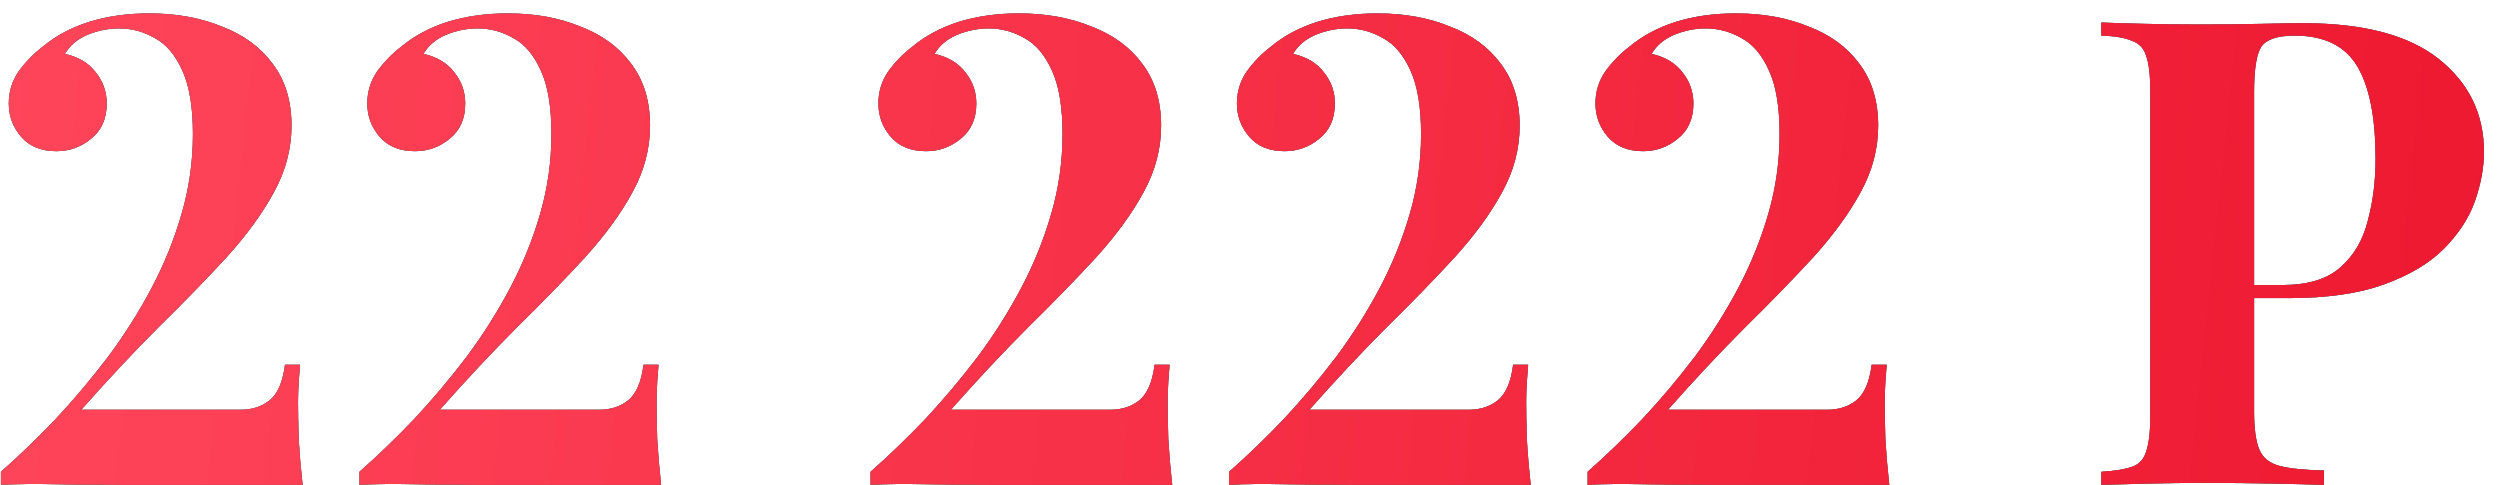
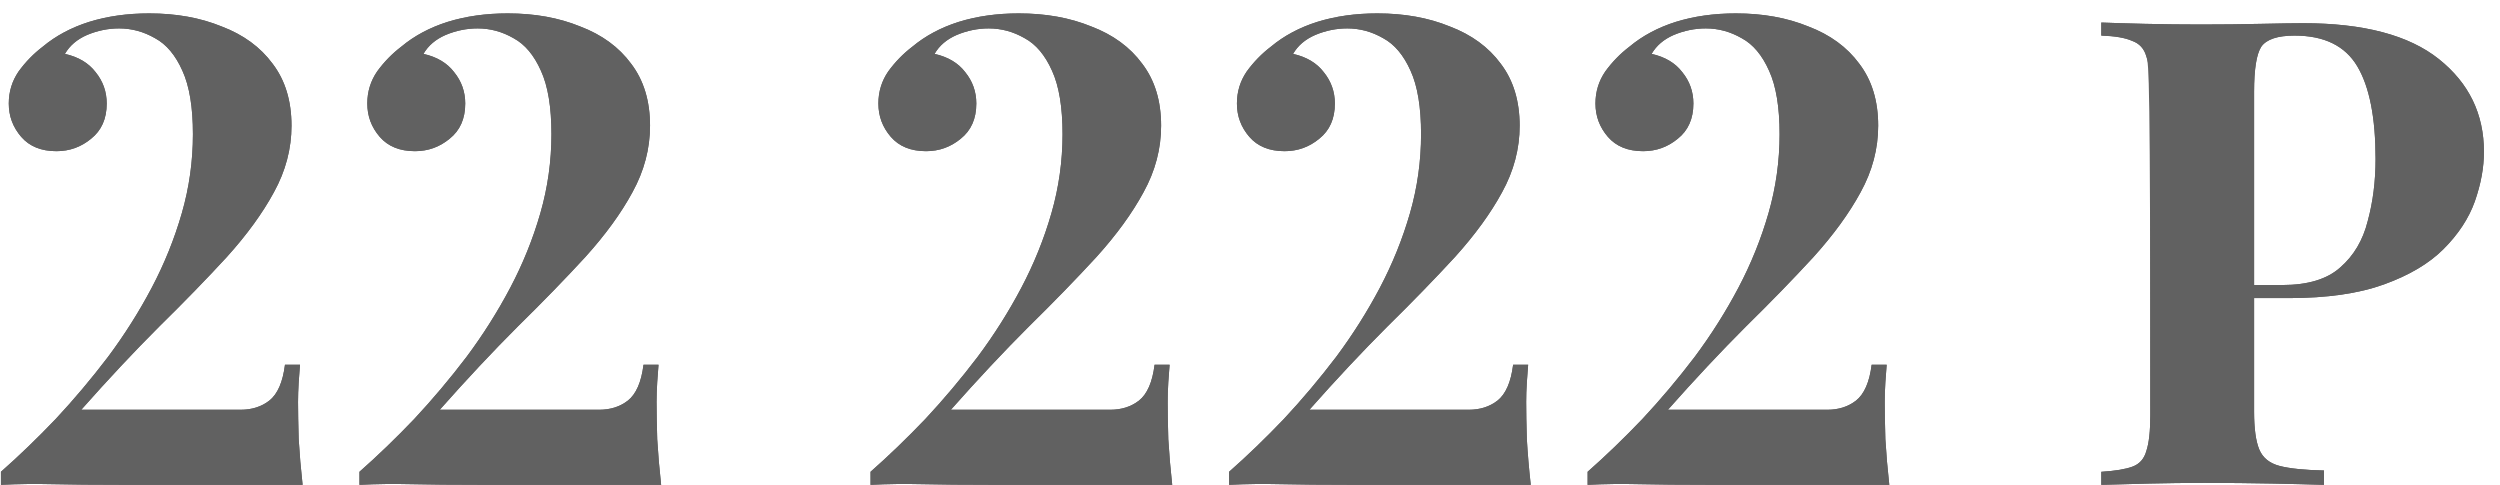
<svg xmlns="http://www.w3.org/2000/svg" width="134" height="26" viewBox="0 0 134 26" fill="none">
  <path d="M7.995 0.718C9.442 0.718 10.737 0.951 11.88 1.418C13.047 1.861 13.957 2.526 14.61 3.413C15.287 4.299 15.625 5.408 15.625 6.738C15.625 7.974 15.31 9.164 14.68 10.308C14.073 11.428 13.233 12.583 12.16 13.773C11.087 14.94 9.873 16.188 8.52 17.518C7.19 18.848 5.802 20.329 4.355 21.963H12.895C13.502 21.963 14.015 21.799 14.435 21.473C14.878 21.123 15.158 20.481 15.275 19.548H16.08C16.057 19.805 16.033 20.119 16.01 20.493C15.987 20.866 15.975 21.216 15.975 21.543C15.975 22.056 15.987 22.721 16.01 23.538C16.057 24.331 16.127 25.148 16.22 25.988H6.595C5.055 25.988 3.807 25.976 2.85 25.953C1.893 25.93 0.96 25.941 0.05 25.988V25.288C1.03 24.424 2.01 23.48 2.99 22.453C3.97 21.403 4.903 20.294 5.79 19.128C6.677 17.938 7.458 16.701 8.135 15.418C8.812 14.134 9.348 12.805 9.745 11.428C10.142 10.051 10.34 8.639 10.34 7.193C10.34 5.746 10.153 4.614 9.78 3.798C9.407 2.958 8.917 2.374 8.31 2.048C7.703 1.698 7.062 1.523 6.385 1.523C5.802 1.523 5.23 1.639 4.67 1.873C4.133 2.106 3.737 2.444 3.48 2.888C4.203 3.051 4.752 3.378 5.125 3.868C5.522 4.358 5.72 4.918 5.72 5.548C5.72 6.364 5.44 6.994 4.88 7.438C4.343 7.881 3.725 8.103 3.025 8.103C2.208 8.103 1.578 7.846 1.135 7.333C0.692 6.819 0.47 6.224 0.47 5.548C0.47 4.918 0.645 4.346 0.995 3.833C1.368 3.319 1.8 2.876 2.29 2.503C2.99 1.919 3.818 1.476 4.775 1.173C5.755 0.869 6.828 0.718 7.995 0.718ZM27.212 0.718C28.659 0.718 29.954 0.951 31.097 1.418C32.264 1.861 33.174 2.526 33.827 3.413C34.504 4.299 34.842 5.408 34.842 6.738C34.842 7.974 34.527 9.164 33.897 10.308C33.291 11.428 32.45 12.583 31.377 13.773C30.304 14.94 29.09 16.188 27.737 17.518C26.407 18.848 25.019 20.329 23.572 21.963H32.112C32.719 21.963 33.232 21.799 33.652 21.473C34.096 21.123 34.376 20.481 34.492 19.548H35.297C35.274 19.805 35.251 20.119 35.227 20.493C35.204 20.866 35.192 21.216 35.192 21.543C35.192 22.056 35.204 22.721 35.227 23.538C35.274 24.331 35.344 25.148 35.437 25.988H25.812C24.272 25.988 23.024 25.976 22.067 25.953C21.11 25.93 20.177 25.941 19.267 25.988V25.288C20.247 24.424 21.227 23.48 22.207 22.453C23.187 21.403 24.12 20.294 25.007 19.128C25.894 17.938 26.675 16.701 27.352 15.418C28.029 14.134 28.566 12.805 28.962 11.428C29.359 10.051 29.557 8.639 29.557 7.193C29.557 5.746 29.37 4.614 28.997 3.798C28.624 2.958 28.134 2.374 27.527 2.048C26.921 1.698 26.279 1.523 25.602 1.523C25.019 1.523 24.447 1.639 23.887 1.873C23.351 2.106 22.954 2.444 22.697 2.888C23.421 3.051 23.969 3.378 24.342 3.868C24.739 4.358 24.937 4.918 24.937 5.548C24.937 6.364 24.657 6.994 24.097 7.438C23.561 7.881 22.942 8.103 22.242 8.103C21.425 8.103 20.796 7.846 20.352 7.333C19.909 6.819 19.687 6.224 19.687 5.548C19.687 4.918 19.862 4.346 20.212 3.833C20.585 3.319 21.017 2.876 21.507 2.503C22.207 1.919 23.035 1.476 23.992 1.173C24.972 0.869 26.046 0.718 27.212 0.718ZM54.606 0.718C56.053 0.718 57.348 0.951 58.492 1.418C59.658 1.861 60.568 2.526 61.221 3.413C61.898 4.299 62.236 5.408 62.236 6.738C62.236 7.974 61.922 9.164 61.291 10.308C60.685 11.428 59.845 12.583 58.772 13.773C57.698 14.94 56.485 16.188 55.132 17.518C53.801 18.848 52.413 20.329 50.967 21.963H59.507C60.113 21.963 60.627 21.799 61.047 21.473C61.49 21.123 61.77 20.481 61.886 19.548H62.691C62.668 19.805 62.645 20.119 62.621 20.493C62.598 20.866 62.587 21.216 62.587 21.543C62.587 22.056 62.598 22.721 62.621 23.538C62.668 24.331 62.738 25.148 62.831 25.988H53.206C51.666 25.988 50.418 25.976 49.462 25.953C48.505 25.93 47.572 25.941 46.661 25.988V25.288C47.642 24.424 48.621 23.48 49.602 22.453C50.581 21.403 51.515 20.294 52.401 19.128C53.288 17.938 54.07 16.701 54.746 15.418C55.423 14.134 55.96 12.805 56.356 11.428C56.753 10.051 56.952 8.639 56.952 7.193C56.952 5.746 56.765 4.614 56.392 3.798C56.018 2.958 55.528 2.374 54.922 2.048C54.315 1.698 53.673 1.523 52.996 1.523C52.413 1.523 51.842 1.639 51.282 1.873C50.745 2.106 50.348 2.444 50.092 2.888C50.815 3.051 51.363 3.378 51.736 3.868C52.133 4.358 52.331 4.918 52.331 5.548C52.331 6.364 52.051 6.994 51.492 7.438C50.955 7.881 50.337 8.103 49.636 8.103C48.82 8.103 48.19 7.846 47.746 7.333C47.303 6.819 47.081 6.224 47.081 5.548C47.081 4.918 47.257 4.346 47.606 3.833C47.98 3.319 48.411 2.876 48.901 2.503C49.602 1.919 50.43 1.476 51.386 1.173C52.367 0.869 53.44 0.718 54.606 0.718ZM73.824 0.718C75.27 0.718 76.565 0.951 77.709 1.418C78.875 1.861 79.785 2.526 80.439 3.413C81.115 4.299 81.454 5.408 81.454 6.738C81.454 7.974 81.139 9.164 80.509 10.308C79.902 11.428 79.062 12.583 77.989 13.773C76.915 14.94 75.702 16.188 74.349 17.518C73.019 18.848 71.63 20.329 70.184 21.963H78.724C79.33 21.963 79.844 21.799 80.264 21.473C80.707 21.123 80.987 20.481 81.104 19.548H81.909C81.885 19.805 81.862 20.119 81.839 20.493C81.815 20.866 81.804 21.216 81.804 21.543C81.804 22.056 81.815 22.721 81.839 23.538C81.885 24.331 81.955 25.148 82.049 25.988H72.424C70.884 25.988 69.635 25.976 68.679 25.953C67.722 25.93 66.789 25.941 65.879 25.988V25.288C66.859 24.424 67.839 23.48 68.819 22.453C69.799 21.403 70.732 20.294 71.619 19.128C72.505 17.938 73.287 16.701 73.964 15.418C74.64 14.134 75.177 12.805 75.574 11.428C75.97 10.051 76.169 8.639 76.169 7.193C76.169 5.746 75.982 4.614 75.609 3.798C75.235 2.958 74.745 2.374 74.139 2.048C73.532 1.698 72.89 1.523 72.214 1.523C71.63 1.523 71.059 1.639 70.499 1.873C69.962 2.106 69.565 2.444 69.309 2.888C70.032 3.051 70.58 3.378 70.954 3.868C71.35 4.358 71.549 4.918 71.549 5.548C71.549 6.364 71.269 6.994 70.709 7.438C70.172 7.881 69.554 8.103 68.854 8.103C68.037 8.103 67.407 7.846 66.964 7.333C66.52 6.819 66.299 6.224 66.299 5.548C66.299 4.918 66.474 4.346 66.824 3.833C67.197 3.319 67.629 2.876 68.119 2.503C68.819 1.919 69.647 1.476 70.604 1.173C71.584 0.869 72.657 0.718 73.824 0.718ZM93.041 0.718C94.488 0.718 95.783 0.951 96.926 1.418C98.093 1.861 99.003 2.526 99.656 3.413C100.333 4.299 100.671 5.408 100.671 6.738C100.671 7.974 100.356 9.164 99.726 10.308C99.119 11.428 98.279 12.583 97.206 13.773C96.133 14.94 94.919 16.188 93.566 17.518C92.236 18.848 90.848 20.329 89.401 21.963H97.941C98.548 21.963 99.061 21.799 99.481 21.473C99.924 21.123 100.204 20.481 100.321 19.548H101.126C101.103 19.805 101.079 20.119 101.056 20.493C101.033 20.866 101.021 21.216 101.021 21.543C101.021 22.056 101.033 22.721 101.056 23.538C101.103 24.331 101.173 25.148 101.266 25.988H91.641C90.101 25.988 88.853 25.976 87.896 25.953C86.939 25.93 86.006 25.941 85.096 25.988V25.288C86.076 24.424 87.056 23.48 88.036 22.453C89.016 21.403 89.949 20.294 90.836 19.128C91.723 17.938 92.504 16.701 93.181 15.418C93.858 14.134 94.394 12.805 94.791 11.428C95.188 10.051 95.386 8.639 95.386 7.193C95.386 5.746 95.199 4.614 94.826 3.798C94.453 2.958 93.963 2.374 93.356 2.048C92.749 1.698 92.108 1.523 91.431 1.523C90.848 1.523 90.276 1.639 89.716 1.873C89.179 2.106 88.783 2.444 88.526 2.888C89.249 3.051 89.798 3.378 90.171 3.868C90.568 4.358 90.766 4.918 90.766 5.548C90.766 6.364 90.486 6.994 89.926 7.438C89.389 7.881 88.771 8.103 88.071 8.103C87.254 8.103 86.624 7.846 86.181 7.333C85.738 6.819 85.516 6.224 85.516 5.548C85.516 4.918 85.691 4.346 86.041 3.833C86.414 3.319 86.846 2.876 87.336 2.503C88.036 1.919 88.864 1.476 89.821 1.173C90.801 0.869 91.874 0.718 93.041 0.718ZM112.63 1.208C113.214 1.231 113.995 1.254 114.975 1.278C115.979 1.301 116.97 1.313 117.95 1.313C119.07 1.313 120.155 1.301 121.205 1.278C122.255 1.254 123.002 1.243 123.445 1.243C126.689 1.243 129.115 1.884 130.725 3.168C132.335 4.451 133.14 6.108 133.14 8.138C133.14 8.978 132.977 9.864 132.65 10.798C132.324 11.708 131.764 12.559 130.97 13.353C130.2 14.123 129.139 14.753 127.785 15.243C126.432 15.733 124.729 15.978 122.675 15.978H119.105V15.278H122.325C123.702 15.278 124.74 14.963 125.44 14.333C126.164 13.703 126.654 12.874 126.91 11.848C127.19 10.821 127.33 9.713 127.33 8.523C127.33 6.306 127.004 4.649 126.35 3.553C125.697 2.456 124.577 1.908 122.99 1.908C122.08 1.908 121.485 2.106 121.205 2.503C120.949 2.899 120.82 3.704 120.82 4.918V22.068C120.82 22.978 120.914 23.654 121.1 24.098C121.287 24.541 121.649 24.833 122.185 24.973C122.722 25.113 123.515 25.195 124.565 25.218V25.988C123.842 25.965 122.909 25.941 121.765 25.918C120.622 25.895 119.42 25.883 118.16 25.883C117.157 25.883 116.177 25.895 115.22 25.918C114.264 25.941 113.4 25.965 112.63 25.988V25.288C113.377 25.241 113.937 25.148 114.31 25.008C114.684 24.868 114.929 24.588 115.045 24.168C115.185 23.748 115.255 23.118 115.255 22.278V4.918C115.255 4.054 115.185 3.424 115.045 3.028C114.929 2.608 114.672 2.328 114.275 2.188C113.902 2.024 113.354 1.931 112.63 1.908V1.208Z" fill="#616161" />
-   <path d="M7.995 0.718C9.442 0.718 10.737 0.951 11.88 1.418C13.047 1.861 13.957 2.526 14.61 3.413C15.287 4.299 15.625 5.408 15.625 6.738C15.625 7.974 15.31 9.164 14.68 10.308C14.073 11.428 13.233 12.583 12.16 13.773C11.087 14.94 9.873 16.188 8.52 17.518C7.19 18.848 5.802 20.329 4.355 21.963H12.895C13.502 21.963 14.015 21.799 14.435 21.473C14.878 21.123 15.158 20.481 15.275 19.548H16.08C16.057 19.805 16.033 20.119 16.01 20.493C15.987 20.866 15.975 21.216 15.975 21.543C15.975 22.056 15.987 22.721 16.01 23.538C16.057 24.331 16.127 25.148 16.22 25.988H6.595C5.055 25.988 3.807 25.976 2.85 25.953C1.893 25.93 0.96 25.941 0.05 25.988V25.288C1.03 24.424 2.01 23.48 2.99 22.453C3.97 21.403 4.903 20.294 5.79 19.128C6.677 17.938 7.458 16.701 8.135 15.418C8.812 14.134 9.348 12.805 9.745 11.428C10.142 10.051 10.34 8.639 10.34 7.193C10.34 5.746 10.153 4.614 9.78 3.798C9.407 2.958 8.917 2.374 8.31 2.048C7.703 1.698 7.062 1.523 6.385 1.523C5.802 1.523 5.23 1.639 4.67 1.873C4.133 2.106 3.737 2.444 3.48 2.888C4.203 3.051 4.752 3.378 5.125 3.868C5.522 4.358 5.72 4.918 5.72 5.548C5.72 6.364 5.44 6.994 4.88 7.438C4.343 7.881 3.725 8.103 3.025 8.103C2.208 8.103 1.578 7.846 1.135 7.333C0.692 6.819 0.47 6.224 0.47 5.548C0.47 4.918 0.645 4.346 0.995 3.833C1.368 3.319 1.8 2.876 2.29 2.503C2.99 1.919 3.818 1.476 4.775 1.173C5.755 0.869 6.828 0.718 7.995 0.718ZM27.212 0.718C28.659 0.718 29.954 0.951 31.097 1.418C32.264 1.861 33.174 2.526 33.827 3.413C34.504 4.299 34.842 5.408 34.842 6.738C34.842 7.974 34.527 9.164 33.897 10.308C33.291 11.428 32.45 12.583 31.377 13.773C30.304 14.94 29.09 16.188 27.737 17.518C26.407 18.848 25.019 20.329 23.572 21.963H32.112C32.719 21.963 33.232 21.799 33.652 21.473C34.096 21.123 34.376 20.481 34.492 19.548H35.297C35.274 19.805 35.251 20.119 35.227 20.493C35.204 20.866 35.192 21.216 35.192 21.543C35.192 22.056 35.204 22.721 35.227 23.538C35.274 24.331 35.344 25.148 35.437 25.988H25.812C24.272 25.988 23.024 25.976 22.067 25.953C21.11 25.93 20.177 25.941 19.267 25.988V25.288C20.247 24.424 21.227 23.48 22.207 22.453C23.187 21.403 24.12 20.294 25.007 19.128C25.894 17.938 26.675 16.701 27.352 15.418C28.029 14.134 28.566 12.805 28.962 11.428C29.359 10.051 29.557 8.639 29.557 7.193C29.557 5.746 29.37 4.614 28.997 3.798C28.624 2.958 28.134 2.374 27.527 2.048C26.921 1.698 26.279 1.523 25.602 1.523C25.019 1.523 24.447 1.639 23.887 1.873C23.351 2.106 22.954 2.444 22.697 2.888C23.421 3.051 23.969 3.378 24.342 3.868C24.739 4.358 24.937 4.918 24.937 5.548C24.937 6.364 24.657 6.994 24.097 7.438C23.561 7.881 22.942 8.103 22.242 8.103C21.425 8.103 20.796 7.846 20.352 7.333C19.909 6.819 19.687 6.224 19.687 5.548C19.687 4.918 19.862 4.346 20.212 3.833C20.585 3.319 21.017 2.876 21.507 2.503C22.207 1.919 23.035 1.476 23.992 1.173C24.972 0.869 26.046 0.718 27.212 0.718ZM54.606 0.718C56.053 0.718 57.348 0.951 58.492 1.418C59.658 1.861 60.568 2.526 61.221 3.413C61.898 4.299 62.236 5.408 62.236 6.738C62.236 7.974 61.922 9.164 61.291 10.308C60.685 11.428 59.845 12.583 58.772 13.773C57.698 14.94 56.485 16.188 55.132 17.518C53.801 18.848 52.413 20.329 50.967 21.963H59.507C60.113 21.963 60.627 21.799 61.047 21.473C61.49 21.123 61.77 20.481 61.886 19.548H62.691C62.668 19.805 62.645 20.119 62.621 20.493C62.598 20.866 62.587 21.216 62.587 21.543C62.587 22.056 62.598 22.721 62.621 23.538C62.668 24.331 62.738 25.148 62.831 25.988H53.206C51.666 25.988 50.418 25.976 49.462 25.953C48.505 25.93 47.572 25.941 46.661 25.988V25.288C47.642 24.424 48.621 23.48 49.602 22.453C50.581 21.403 51.515 20.294 52.401 19.128C53.288 17.938 54.07 16.701 54.746 15.418C55.423 14.134 55.96 12.805 56.356 11.428C56.753 10.051 56.952 8.639 56.952 7.193C56.952 5.746 56.765 4.614 56.392 3.798C56.018 2.958 55.528 2.374 54.922 2.048C54.315 1.698 53.673 1.523 52.996 1.523C52.413 1.523 51.842 1.639 51.282 1.873C50.745 2.106 50.348 2.444 50.092 2.888C50.815 3.051 51.363 3.378 51.736 3.868C52.133 4.358 52.331 4.918 52.331 5.548C52.331 6.364 52.051 6.994 51.492 7.438C50.955 7.881 50.337 8.103 49.636 8.103C48.82 8.103 48.19 7.846 47.746 7.333C47.303 6.819 47.081 6.224 47.081 5.548C47.081 4.918 47.257 4.346 47.606 3.833C47.98 3.319 48.411 2.876 48.901 2.503C49.602 1.919 50.43 1.476 51.386 1.173C52.367 0.869 53.44 0.718 54.606 0.718ZM73.824 0.718C75.27 0.718 76.565 0.951 77.709 1.418C78.875 1.861 79.785 2.526 80.439 3.413C81.115 4.299 81.454 5.408 81.454 6.738C81.454 7.974 81.139 9.164 80.509 10.308C79.902 11.428 79.062 12.583 77.989 13.773C76.915 14.94 75.702 16.188 74.349 17.518C73.019 18.848 71.63 20.329 70.184 21.963H78.724C79.33 21.963 79.844 21.799 80.264 21.473C80.707 21.123 80.987 20.481 81.104 19.548H81.909C81.885 19.805 81.862 20.119 81.839 20.493C81.815 20.866 81.804 21.216 81.804 21.543C81.804 22.056 81.815 22.721 81.839 23.538C81.885 24.331 81.955 25.148 82.049 25.988H72.424C70.884 25.988 69.635 25.976 68.679 25.953C67.722 25.93 66.789 25.941 65.879 25.988V25.288C66.859 24.424 67.839 23.48 68.819 22.453C69.799 21.403 70.732 20.294 71.619 19.128C72.505 17.938 73.287 16.701 73.964 15.418C74.64 14.134 75.177 12.805 75.574 11.428C75.97 10.051 76.169 8.639 76.169 7.193C76.169 5.746 75.982 4.614 75.609 3.798C75.235 2.958 74.745 2.374 74.139 2.048C73.532 1.698 72.89 1.523 72.214 1.523C71.63 1.523 71.059 1.639 70.499 1.873C69.962 2.106 69.565 2.444 69.309 2.888C70.032 3.051 70.58 3.378 70.954 3.868C71.35 4.358 71.549 4.918 71.549 5.548C71.549 6.364 71.269 6.994 70.709 7.438C70.172 7.881 69.554 8.103 68.854 8.103C68.037 8.103 67.407 7.846 66.964 7.333C66.52 6.819 66.299 6.224 66.299 5.548C66.299 4.918 66.474 4.346 66.824 3.833C67.197 3.319 67.629 2.876 68.119 2.503C68.819 1.919 69.647 1.476 70.604 1.173C71.584 0.869 72.657 0.718 73.824 0.718ZM93.041 0.718C94.488 0.718 95.783 0.951 96.926 1.418C98.093 1.861 99.003 2.526 99.656 3.413C100.333 4.299 100.671 5.408 100.671 6.738C100.671 7.974 100.356 9.164 99.726 10.308C99.119 11.428 98.279 12.583 97.206 13.773C96.133 14.94 94.919 16.188 93.566 17.518C92.236 18.848 90.848 20.329 89.401 21.963H97.941C98.548 21.963 99.061 21.799 99.481 21.473C99.924 21.123 100.204 20.481 100.321 19.548H101.126C101.103 19.805 101.079 20.119 101.056 20.493C101.033 20.866 101.021 21.216 101.021 21.543C101.021 22.056 101.033 22.721 101.056 23.538C101.103 24.331 101.173 25.148 101.266 25.988H91.641C90.101 25.988 88.853 25.976 87.896 25.953C86.939 25.93 86.006 25.941 85.096 25.988V25.288C86.076 24.424 87.056 23.48 88.036 22.453C89.016 21.403 89.949 20.294 90.836 19.128C91.723 17.938 92.504 16.701 93.181 15.418C93.858 14.134 94.394 12.805 94.791 11.428C95.188 10.051 95.386 8.639 95.386 7.193C95.386 5.746 95.199 4.614 94.826 3.798C94.453 2.958 93.963 2.374 93.356 2.048C92.749 1.698 92.108 1.523 91.431 1.523C90.848 1.523 90.276 1.639 89.716 1.873C89.179 2.106 88.783 2.444 88.526 2.888C89.249 3.051 89.798 3.378 90.171 3.868C90.568 4.358 90.766 4.918 90.766 5.548C90.766 6.364 90.486 6.994 89.926 7.438C89.389 7.881 88.771 8.103 88.071 8.103C87.254 8.103 86.624 7.846 86.181 7.333C85.738 6.819 85.516 6.224 85.516 5.548C85.516 4.918 85.691 4.346 86.041 3.833C86.414 3.319 86.846 2.876 87.336 2.503C88.036 1.919 88.864 1.476 89.821 1.173C90.801 0.869 91.874 0.718 93.041 0.718ZM112.63 1.208C113.214 1.231 113.995 1.254 114.975 1.278C115.979 1.301 116.97 1.313 117.95 1.313C119.07 1.313 120.155 1.301 121.205 1.278C122.255 1.254 123.002 1.243 123.445 1.243C126.689 1.243 129.115 1.884 130.725 3.168C132.335 4.451 133.14 6.108 133.14 8.138C133.14 8.978 132.977 9.864 132.65 10.798C132.324 11.708 131.764 12.559 130.97 13.353C130.2 14.123 129.139 14.753 127.785 15.243C126.432 15.733 124.729 15.978 122.675 15.978H119.105V15.278H122.325C123.702 15.278 124.74 14.963 125.44 14.333C126.164 13.703 126.654 12.874 126.91 11.848C127.19 10.821 127.33 9.713 127.33 8.523C127.33 6.306 127.004 4.649 126.35 3.553C125.697 2.456 124.577 1.908 122.99 1.908C122.08 1.908 121.485 2.106 121.205 2.503C120.949 2.899 120.82 3.704 120.82 4.918V22.068C120.82 22.978 120.914 23.654 121.1 24.098C121.287 24.541 121.649 24.833 122.185 24.973C122.722 25.113 123.515 25.195 124.565 25.218V25.988C123.842 25.965 122.909 25.941 121.765 25.918C120.622 25.895 119.42 25.883 118.16 25.883C117.157 25.883 116.177 25.895 115.22 25.918C114.264 25.941 113.4 25.965 112.63 25.988V25.288C113.377 25.241 113.937 25.148 114.31 25.008C114.684 24.868 114.929 24.588 115.045 24.168C115.185 23.748 115.255 23.118 115.255 22.278V4.918C115.255 4.054 115.185 3.424 115.045 3.028C114.929 2.608 114.672 2.328 114.275 2.188C113.902 2.024 113.354 1.931 112.63 1.908V1.208Z" fill="#616161" />
-   <path d="M7.995 0.718C9.442 0.718 10.737 0.951 11.88 1.418C13.047 1.861 13.957 2.526 14.61 3.413C15.287 4.299 15.625 5.408 15.625 6.738C15.625 7.974 15.31 9.164 14.68 10.308C14.073 11.428 13.233 12.583 12.16 13.773C11.087 14.94 9.873 16.188 8.52 17.518C7.19 18.848 5.802 20.329 4.355 21.963H12.895C13.502 21.963 14.015 21.799 14.435 21.473C14.878 21.123 15.158 20.481 15.275 19.548H16.08C16.057 19.805 16.033 20.119 16.01 20.493C15.987 20.866 15.975 21.216 15.975 21.543C15.975 22.056 15.987 22.721 16.01 23.538C16.057 24.331 16.127 25.148 16.22 25.988H6.595C5.055 25.988 3.807 25.976 2.85 25.953C1.893 25.93 0.96 25.941 0.05 25.988V25.288C1.03 24.424 2.01 23.48 2.99 22.453C3.97 21.403 4.903 20.294 5.79 19.128C6.677 17.938 7.458 16.701 8.135 15.418C8.812 14.134 9.348 12.805 9.745 11.428C10.142 10.051 10.34 8.639 10.34 7.193C10.34 5.746 10.153 4.614 9.78 3.798C9.407 2.958 8.917 2.374 8.31 2.048C7.703 1.698 7.062 1.523 6.385 1.523C5.802 1.523 5.23 1.639 4.67 1.873C4.133 2.106 3.737 2.444 3.48 2.888C4.203 3.051 4.752 3.378 5.125 3.868C5.522 4.358 5.72 4.918 5.72 5.548C5.72 6.364 5.44 6.994 4.88 7.438C4.343 7.881 3.725 8.103 3.025 8.103C2.208 8.103 1.578 7.846 1.135 7.333C0.692 6.819 0.47 6.224 0.47 5.548C0.47 4.918 0.645 4.346 0.995 3.833C1.368 3.319 1.8 2.876 2.29 2.503C2.99 1.919 3.818 1.476 4.775 1.173C5.755 0.869 6.828 0.718 7.995 0.718ZM27.212 0.718C28.659 0.718 29.954 0.951 31.097 1.418C32.264 1.861 33.174 2.526 33.827 3.413C34.504 4.299 34.842 5.408 34.842 6.738C34.842 7.974 34.527 9.164 33.897 10.308C33.291 11.428 32.45 12.583 31.377 13.773C30.304 14.94 29.09 16.188 27.737 17.518C26.407 18.848 25.019 20.329 23.572 21.963H32.112C32.719 21.963 33.232 21.799 33.652 21.473C34.096 21.123 34.376 20.481 34.492 19.548H35.297C35.274 19.805 35.251 20.119 35.227 20.493C35.204 20.866 35.192 21.216 35.192 21.543C35.192 22.056 35.204 22.721 35.227 23.538C35.274 24.331 35.344 25.148 35.437 25.988H25.812C24.272 25.988 23.024 25.976 22.067 25.953C21.11 25.93 20.177 25.941 19.267 25.988V25.288C20.247 24.424 21.227 23.48 22.207 22.453C23.187 21.403 24.12 20.294 25.007 19.128C25.894 17.938 26.675 16.701 27.352 15.418C28.029 14.134 28.566 12.805 28.962 11.428C29.359 10.051 29.557 8.639 29.557 7.193C29.557 5.746 29.37 4.614 28.997 3.798C28.624 2.958 28.134 2.374 27.527 2.048C26.921 1.698 26.279 1.523 25.602 1.523C25.019 1.523 24.447 1.639 23.887 1.873C23.351 2.106 22.954 2.444 22.697 2.888C23.421 3.051 23.969 3.378 24.342 3.868C24.739 4.358 24.937 4.918 24.937 5.548C24.937 6.364 24.657 6.994 24.097 7.438C23.561 7.881 22.942 8.103 22.242 8.103C21.425 8.103 20.796 7.846 20.352 7.333C19.909 6.819 19.687 6.224 19.687 5.548C19.687 4.918 19.862 4.346 20.212 3.833C20.585 3.319 21.017 2.876 21.507 2.503C22.207 1.919 23.035 1.476 23.992 1.173C24.972 0.869 26.046 0.718 27.212 0.718ZM54.606 0.718C56.053 0.718 57.348 0.951 58.492 1.418C59.658 1.861 60.568 2.526 61.221 3.413C61.898 4.299 62.236 5.408 62.236 6.738C62.236 7.974 61.922 9.164 61.291 10.308C60.685 11.428 59.845 12.583 58.772 13.773C57.698 14.94 56.485 16.188 55.132 17.518C53.801 18.848 52.413 20.329 50.967 21.963H59.507C60.113 21.963 60.627 21.799 61.047 21.473C61.49 21.123 61.77 20.481 61.886 19.548H62.691C62.668 19.805 62.645 20.119 62.621 20.493C62.598 20.866 62.587 21.216 62.587 21.543C62.587 22.056 62.598 22.721 62.621 23.538C62.668 24.331 62.738 25.148 62.831 25.988H53.206C51.666 25.988 50.418 25.976 49.462 25.953C48.505 25.93 47.572 25.941 46.661 25.988V25.288C47.642 24.424 48.621 23.48 49.602 22.453C50.581 21.403 51.515 20.294 52.401 19.128C53.288 17.938 54.07 16.701 54.746 15.418C55.423 14.134 55.96 12.805 56.356 11.428C56.753 10.051 56.952 8.639 56.952 7.193C56.952 5.746 56.765 4.614 56.392 3.798C56.018 2.958 55.528 2.374 54.922 2.048C54.315 1.698 53.673 1.523 52.996 1.523C52.413 1.523 51.842 1.639 51.282 1.873C50.745 2.106 50.348 2.444 50.092 2.888C50.815 3.051 51.363 3.378 51.736 3.868C52.133 4.358 52.331 4.918 52.331 5.548C52.331 6.364 52.051 6.994 51.492 7.438C50.955 7.881 50.337 8.103 49.636 8.103C48.82 8.103 48.19 7.846 47.746 7.333C47.303 6.819 47.081 6.224 47.081 5.548C47.081 4.918 47.257 4.346 47.606 3.833C47.98 3.319 48.411 2.876 48.901 2.503C49.602 1.919 50.43 1.476 51.386 1.173C52.367 0.869 53.44 0.718 54.606 0.718ZM73.824 0.718C75.27 0.718 76.565 0.951 77.709 1.418C78.875 1.861 79.785 2.526 80.439 3.413C81.115 4.299 81.454 5.408 81.454 6.738C81.454 7.974 81.139 9.164 80.509 10.308C79.902 11.428 79.062 12.583 77.989 13.773C76.915 14.94 75.702 16.188 74.349 17.518C73.019 18.848 71.63 20.329 70.184 21.963H78.724C79.33 21.963 79.844 21.799 80.264 21.473C80.707 21.123 80.987 20.481 81.104 19.548H81.909C81.885 19.805 81.862 20.119 81.839 20.493C81.815 20.866 81.804 21.216 81.804 21.543C81.804 22.056 81.815 22.721 81.839 23.538C81.885 24.331 81.955 25.148 82.049 25.988H72.424C70.884 25.988 69.635 25.976 68.679 25.953C67.722 25.93 66.789 25.941 65.879 25.988V25.288C66.859 24.424 67.839 23.48 68.819 22.453C69.799 21.403 70.732 20.294 71.619 19.128C72.505 17.938 73.287 16.701 73.964 15.418C74.64 14.134 75.177 12.805 75.574 11.428C75.97 10.051 76.169 8.639 76.169 7.193C76.169 5.746 75.982 4.614 75.609 3.798C75.235 2.958 74.745 2.374 74.139 2.048C73.532 1.698 72.89 1.523 72.214 1.523C71.63 1.523 71.059 1.639 70.499 1.873C69.962 2.106 69.565 2.444 69.309 2.888C70.032 3.051 70.58 3.378 70.954 3.868C71.35 4.358 71.549 4.918 71.549 5.548C71.549 6.364 71.269 6.994 70.709 7.438C70.172 7.881 69.554 8.103 68.854 8.103C68.037 8.103 67.407 7.846 66.964 7.333C66.52 6.819 66.299 6.224 66.299 5.548C66.299 4.918 66.474 4.346 66.824 3.833C67.197 3.319 67.629 2.876 68.119 2.503C68.819 1.919 69.647 1.476 70.604 1.173C71.584 0.869 72.657 0.718 73.824 0.718ZM93.041 0.718C94.488 0.718 95.783 0.951 96.926 1.418C98.093 1.861 99.003 2.526 99.656 3.413C100.333 4.299 100.671 5.408 100.671 6.738C100.671 7.974 100.356 9.164 99.726 10.308C99.119 11.428 98.279 12.583 97.206 13.773C96.133 14.94 94.919 16.188 93.566 17.518C92.236 18.848 90.848 20.329 89.401 21.963H97.941C98.548 21.963 99.061 21.799 99.481 21.473C99.924 21.123 100.204 20.481 100.321 19.548H101.126C101.103 19.805 101.079 20.119 101.056 20.493C101.033 20.866 101.021 21.216 101.021 21.543C101.021 22.056 101.033 22.721 101.056 23.538C101.103 24.331 101.173 25.148 101.266 25.988H91.641C90.101 25.988 88.853 25.976 87.896 25.953C86.939 25.93 86.006 25.941 85.096 25.988V25.288C86.076 24.424 87.056 23.48 88.036 22.453C89.016 21.403 89.949 20.294 90.836 19.128C91.723 17.938 92.504 16.701 93.181 15.418C93.858 14.134 94.394 12.805 94.791 11.428C95.188 10.051 95.386 8.639 95.386 7.193C95.386 5.746 95.199 4.614 94.826 3.798C94.453 2.958 93.963 2.374 93.356 2.048C92.749 1.698 92.108 1.523 91.431 1.523C90.848 1.523 90.276 1.639 89.716 1.873C89.179 2.106 88.783 2.444 88.526 2.888C89.249 3.051 89.798 3.378 90.171 3.868C90.568 4.358 90.766 4.918 90.766 5.548C90.766 6.364 90.486 6.994 89.926 7.438C89.389 7.881 88.771 8.103 88.071 8.103C87.254 8.103 86.624 7.846 86.181 7.333C85.738 6.819 85.516 6.224 85.516 5.548C85.516 4.918 85.691 4.346 86.041 3.833C86.414 3.319 86.846 2.876 87.336 2.503C88.036 1.919 88.864 1.476 89.821 1.173C90.801 0.869 91.874 0.718 93.041 0.718ZM112.63 1.208C113.214 1.231 113.995 1.254 114.975 1.278C115.979 1.301 116.97 1.313 117.95 1.313C119.07 1.313 120.155 1.301 121.205 1.278C122.255 1.254 123.002 1.243 123.445 1.243C126.689 1.243 129.115 1.884 130.725 3.168C132.335 4.451 133.14 6.108 133.14 8.138C133.14 8.978 132.977 9.864 132.65 10.798C132.324 11.708 131.764 12.559 130.97 13.353C130.2 14.123 129.139 14.753 127.785 15.243C126.432 15.733 124.729 15.978 122.675 15.978H119.105V15.278H122.325C123.702 15.278 124.74 14.963 125.44 14.333C126.164 13.703 126.654 12.874 126.91 11.848C127.19 10.821 127.33 9.713 127.33 8.523C127.33 6.306 127.004 4.649 126.35 3.553C125.697 2.456 124.577 1.908 122.99 1.908C122.08 1.908 121.485 2.106 121.205 2.503C120.949 2.899 120.82 3.704 120.82 4.918V22.068C120.82 22.978 120.914 23.654 121.1 24.098C121.287 24.541 121.649 24.833 122.185 24.973C122.722 25.113 123.515 25.195 124.565 25.218V25.988C123.842 25.965 122.909 25.941 121.765 25.918C120.622 25.895 119.42 25.883 118.16 25.883C117.157 25.883 116.177 25.895 115.22 25.918C114.264 25.941 113.4 25.965 112.63 25.988V25.288C113.377 25.241 113.937 25.148 114.31 25.008C114.684 24.868 114.929 24.588 115.045 24.168C115.185 23.748 115.255 23.118 115.255 22.278V4.918C115.255 4.054 115.185 3.424 115.045 3.028C114.929 2.608 114.672 2.328 114.275 2.188C113.902 2.024 113.354 1.931 112.63 1.908V1.208Z" fill="url(#paint0_linear_151_596)" />
+   <path d="M7.995 0.718C9.442 0.718 10.737 0.951 11.88 1.418C13.047 1.861 13.957 2.526 14.61 3.413C15.287 4.299 15.625 5.408 15.625 6.738C15.625 7.974 15.31 9.164 14.68 10.308C14.073 11.428 13.233 12.583 12.16 13.773C11.087 14.94 9.873 16.188 8.52 17.518C7.19 18.848 5.802 20.329 4.355 21.963H12.895C13.502 21.963 14.015 21.799 14.435 21.473C14.878 21.123 15.158 20.481 15.275 19.548H16.08C16.057 19.805 16.033 20.119 16.01 20.493C15.987 20.866 15.975 21.216 15.975 21.543C15.975 22.056 15.987 22.721 16.01 23.538C16.057 24.331 16.127 25.148 16.22 25.988H6.595C5.055 25.988 3.807 25.976 2.85 25.953C1.893 25.93 0.96 25.941 0.05 25.988V25.288C1.03 24.424 2.01 23.48 2.99 22.453C3.97 21.403 4.903 20.294 5.79 19.128C6.677 17.938 7.458 16.701 8.135 15.418C8.812 14.134 9.348 12.805 9.745 11.428C10.142 10.051 10.34 8.639 10.34 7.193C10.34 5.746 10.153 4.614 9.78 3.798C9.407 2.958 8.917 2.374 8.31 2.048C7.703 1.698 7.062 1.523 6.385 1.523C5.802 1.523 5.23 1.639 4.67 1.873C4.133 2.106 3.737 2.444 3.48 2.888C4.203 3.051 4.752 3.378 5.125 3.868C5.522 4.358 5.72 4.918 5.72 5.548C5.72 6.364 5.44 6.994 4.88 7.438C4.343 7.881 3.725 8.103 3.025 8.103C2.208 8.103 1.578 7.846 1.135 7.333C0.692 6.819 0.47 6.224 0.47 5.548C0.47 4.918 0.645 4.346 0.995 3.833C1.368 3.319 1.8 2.876 2.29 2.503C2.99 1.919 3.818 1.476 4.775 1.173C5.755 0.869 6.828 0.718 7.995 0.718ZM27.212 0.718C28.659 0.718 29.954 0.951 31.097 1.418C32.264 1.861 33.174 2.526 33.827 3.413C34.504 4.299 34.842 5.408 34.842 6.738C34.842 7.974 34.527 9.164 33.897 10.308C33.291 11.428 32.45 12.583 31.377 13.773C30.304 14.94 29.09 16.188 27.737 17.518C26.407 18.848 25.019 20.329 23.572 21.963H32.112C32.719 21.963 33.232 21.799 33.652 21.473C34.096 21.123 34.376 20.481 34.492 19.548H35.297C35.274 19.805 35.251 20.119 35.227 20.493C35.204 20.866 35.192 21.216 35.192 21.543C35.192 22.056 35.204 22.721 35.227 23.538C35.274 24.331 35.344 25.148 35.437 25.988H25.812C24.272 25.988 23.024 25.976 22.067 25.953C21.11 25.93 20.177 25.941 19.267 25.988V25.288C20.247 24.424 21.227 23.48 22.207 22.453C23.187 21.403 24.12 20.294 25.007 19.128C25.894 17.938 26.675 16.701 27.352 15.418C28.029 14.134 28.566 12.805 28.962 11.428C29.359 10.051 29.557 8.639 29.557 7.193C29.557 5.746 29.37 4.614 28.997 3.798C28.624 2.958 28.134 2.374 27.527 2.048C26.921 1.698 26.279 1.523 25.602 1.523C25.019 1.523 24.447 1.639 23.887 1.873C23.351 2.106 22.954 2.444 22.697 2.888C23.421 3.051 23.969 3.378 24.342 3.868C24.739 4.358 24.937 4.918 24.937 5.548C24.937 6.364 24.657 6.994 24.097 7.438C23.561 7.881 22.942 8.103 22.242 8.103C21.425 8.103 20.796 7.846 20.352 7.333C19.909 6.819 19.687 6.224 19.687 5.548C19.687 4.918 19.862 4.346 20.212 3.833C20.585 3.319 21.017 2.876 21.507 2.503C22.207 1.919 23.035 1.476 23.992 1.173C24.972 0.869 26.046 0.718 27.212 0.718ZM54.606 0.718C56.053 0.718 57.348 0.951 58.492 1.418C59.658 1.861 60.568 2.526 61.221 3.413C61.898 4.299 62.236 5.408 62.236 6.738C62.236 7.974 61.922 9.164 61.291 10.308C60.685 11.428 59.845 12.583 58.772 13.773C57.698 14.94 56.485 16.188 55.132 17.518C53.801 18.848 52.413 20.329 50.967 21.963H59.507C60.113 21.963 60.627 21.799 61.047 21.473C61.49 21.123 61.77 20.481 61.886 19.548H62.691C62.668 19.805 62.645 20.119 62.621 20.493C62.598 20.866 62.587 21.216 62.587 21.543C62.587 22.056 62.598 22.721 62.621 23.538C62.668 24.331 62.738 25.148 62.831 25.988H53.206C51.666 25.988 50.418 25.976 49.462 25.953C48.505 25.93 47.572 25.941 46.661 25.988V25.288C47.642 24.424 48.621 23.48 49.602 22.453C50.581 21.403 51.515 20.294 52.401 19.128C53.288 17.938 54.07 16.701 54.746 15.418C55.423 14.134 55.96 12.805 56.356 11.428C56.753 10.051 56.952 8.639 56.952 7.193C56.952 5.746 56.765 4.614 56.392 3.798C56.018 2.958 55.528 2.374 54.922 2.048C54.315 1.698 53.673 1.523 52.996 1.523C52.413 1.523 51.842 1.639 51.282 1.873C50.745 2.106 50.348 2.444 50.092 2.888C50.815 3.051 51.363 3.378 51.736 3.868C52.133 4.358 52.331 4.918 52.331 5.548C52.331 6.364 52.051 6.994 51.492 7.438C50.955 7.881 50.337 8.103 49.636 8.103C48.82 8.103 48.19 7.846 47.746 7.333C47.303 6.819 47.081 6.224 47.081 5.548C47.081 4.918 47.257 4.346 47.606 3.833C47.98 3.319 48.411 2.876 48.901 2.503C49.602 1.919 50.43 1.476 51.386 1.173C52.367 0.869 53.44 0.718 54.606 0.718ZM73.824 0.718C75.27 0.718 76.565 0.951 77.709 1.418C78.875 1.861 79.785 2.526 80.439 3.413C81.115 4.299 81.454 5.408 81.454 6.738C81.454 7.974 81.139 9.164 80.509 10.308C79.902 11.428 79.062 12.583 77.989 13.773C76.915 14.94 75.702 16.188 74.349 17.518C73.019 18.848 71.63 20.329 70.184 21.963H78.724C79.33 21.963 79.844 21.799 80.264 21.473C80.707 21.123 80.987 20.481 81.104 19.548H81.909C81.885 19.805 81.862 20.119 81.839 20.493C81.815 20.866 81.804 21.216 81.804 21.543C81.804 22.056 81.815 22.721 81.839 23.538C81.885 24.331 81.955 25.148 82.049 25.988H72.424C70.884 25.988 69.635 25.976 68.679 25.953C67.722 25.93 66.789 25.941 65.879 25.988V25.288C66.859 24.424 67.839 23.48 68.819 22.453C69.799 21.403 70.732 20.294 71.619 19.128C72.505 17.938 73.287 16.701 73.964 15.418C74.64 14.134 75.177 12.805 75.574 11.428C75.97 10.051 76.169 8.639 76.169 7.193C76.169 5.746 75.982 4.614 75.609 3.798C75.235 2.958 74.745 2.374 74.139 2.048C73.532 1.698 72.89 1.523 72.214 1.523C71.63 1.523 71.059 1.639 70.499 1.873C69.962 2.106 69.565 2.444 69.309 2.888C70.032 3.051 70.58 3.378 70.954 3.868C71.35 4.358 71.549 4.918 71.549 5.548C71.549 6.364 71.269 6.994 70.709 7.438C70.172 7.881 69.554 8.103 68.854 8.103C68.037 8.103 67.407 7.846 66.964 7.333C66.52 6.819 66.299 6.224 66.299 5.548C66.299 4.918 66.474 4.346 66.824 3.833C67.197 3.319 67.629 2.876 68.119 2.503C68.819 1.919 69.647 1.476 70.604 1.173C71.584 0.869 72.657 0.718 73.824 0.718ZM93.041 0.718C94.488 0.718 95.783 0.951 96.926 1.418C98.093 1.861 99.003 2.526 99.656 3.413C100.333 4.299 100.671 5.408 100.671 6.738C100.671 7.974 100.356 9.164 99.726 10.308C99.119 11.428 98.279 12.583 97.206 13.773C96.133 14.94 94.919 16.188 93.566 17.518C92.236 18.848 90.848 20.329 89.401 21.963H97.941C98.548 21.963 99.061 21.799 99.481 21.473C99.924 21.123 100.204 20.481 100.321 19.548H101.126C101.103 19.805 101.079 20.119 101.056 20.493C101.033 20.866 101.021 21.216 101.021 21.543C101.021 22.056 101.033 22.721 101.056 23.538C101.103 24.331 101.173 25.148 101.266 25.988H91.641C90.101 25.988 88.853 25.976 87.896 25.953C86.939 25.93 86.006 25.941 85.096 25.988V25.288C86.076 24.424 87.056 23.48 88.036 22.453C89.016 21.403 89.949 20.294 90.836 19.128C91.723 17.938 92.504 16.701 93.181 15.418C93.858 14.134 94.394 12.805 94.791 11.428C95.188 10.051 95.386 8.639 95.386 7.193C95.386 5.746 95.199 4.614 94.826 3.798C94.453 2.958 93.963 2.374 93.356 2.048C92.749 1.698 92.108 1.523 91.431 1.523C90.848 1.523 90.276 1.639 89.716 1.873C89.179 2.106 88.783 2.444 88.526 2.888C89.249 3.051 89.798 3.378 90.171 3.868C90.568 4.358 90.766 4.918 90.766 5.548C90.766 6.364 90.486 6.994 89.926 7.438C89.389 7.881 88.771 8.103 88.071 8.103C87.254 8.103 86.624 7.846 86.181 7.333C85.738 6.819 85.516 6.224 85.516 5.548C85.516 4.918 85.691 4.346 86.041 3.833C86.414 3.319 86.846 2.876 87.336 2.503C88.036 1.919 88.864 1.476 89.821 1.173C90.801 0.869 91.874 0.718 93.041 0.718ZM112.63 1.208C113.214 1.231 113.995 1.254 114.975 1.278C115.979 1.301 116.97 1.313 117.95 1.313C119.07 1.313 120.155 1.301 121.205 1.278C122.255 1.254 123.002 1.243 123.445 1.243C126.689 1.243 129.115 1.884 130.725 3.168C132.335 4.451 133.14 6.108 133.14 8.138C133.14 8.978 132.977 9.864 132.65 10.798C132.324 11.708 131.764 12.559 130.97 13.353C130.2 14.123 129.139 14.753 127.785 15.243C126.432 15.733 124.729 15.978 122.675 15.978H119.105V15.278H122.325C123.702 15.278 124.74 14.963 125.44 14.333C126.164 13.703 126.654 12.874 126.91 11.848C127.19 10.821 127.33 9.713 127.33 8.523C127.33 6.306 127.004 4.649 126.35 3.553C125.697 2.456 124.577 1.908 122.99 1.908C122.08 1.908 121.485 2.106 121.205 2.503C120.949 2.899 120.82 3.704 120.82 4.918V22.068C120.82 22.978 120.914 23.654 121.1 24.098C121.287 24.541 121.649 24.833 122.185 24.973C122.722 25.113 123.515 25.195 124.565 25.218V25.988C123.842 25.965 122.909 25.941 121.765 25.918C120.622 25.895 119.42 25.883 118.16 25.883C117.157 25.883 116.177 25.895 115.22 25.918C114.264 25.941 113.4 25.965 112.63 25.988V25.288C113.377 25.241 113.937 25.148 114.31 25.008C114.684 24.868 114.929 24.588 115.045 24.168C115.185 23.748 115.255 23.118 115.255 22.278C115.255 4.054 115.185 3.424 115.045 3.028C114.929 2.608 114.672 2.328 114.275 2.188C113.902 2.024 113.354 1.931 112.63 1.908V1.208Z" fill="#616161" />
  <defs>
    <linearGradient id="paint0_linear_151_596" x1="-1" y1="-18.886" x2="210.995" y2="3.578" gradientUnits="userSpaceOnUse">
      <stop stop-color="#FF465B" />
      <stop offset="1" stop-color="#E4001A" />
    </linearGradient>
  </defs>
</svg>